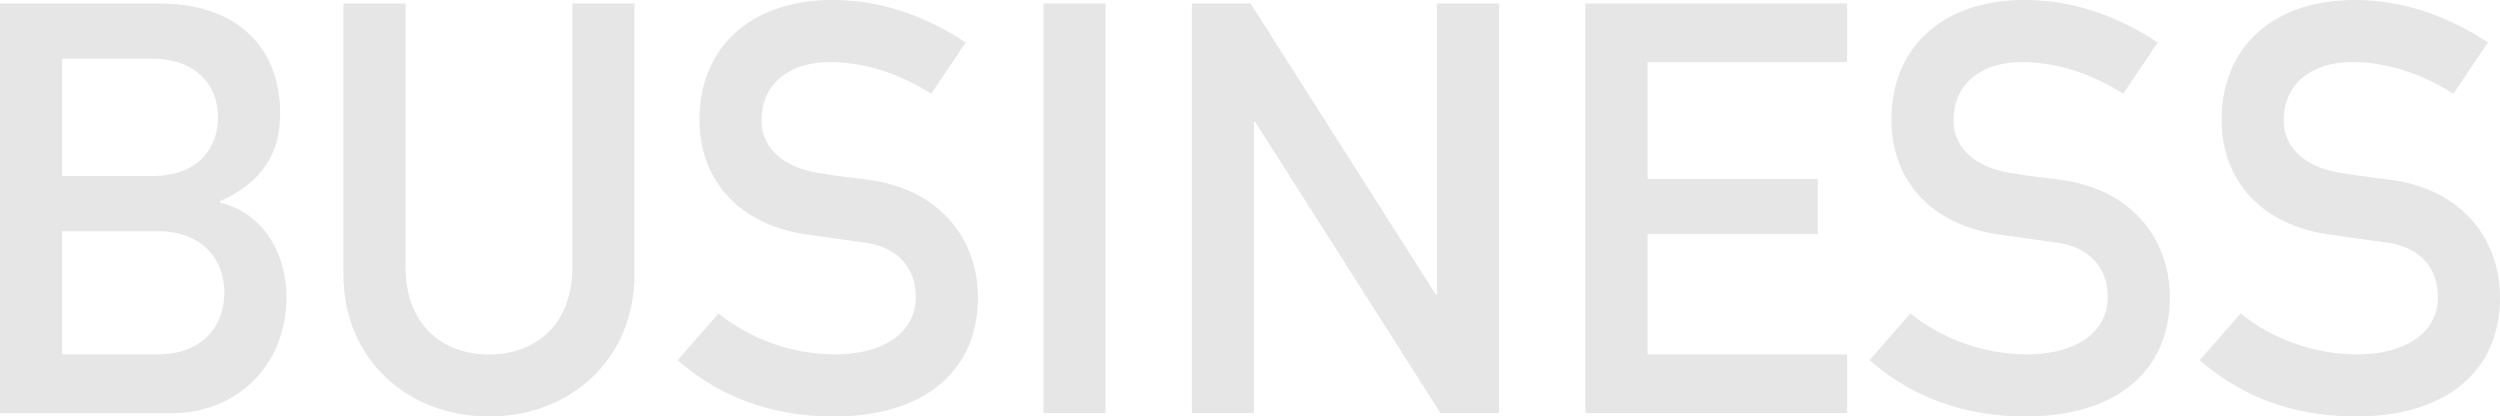
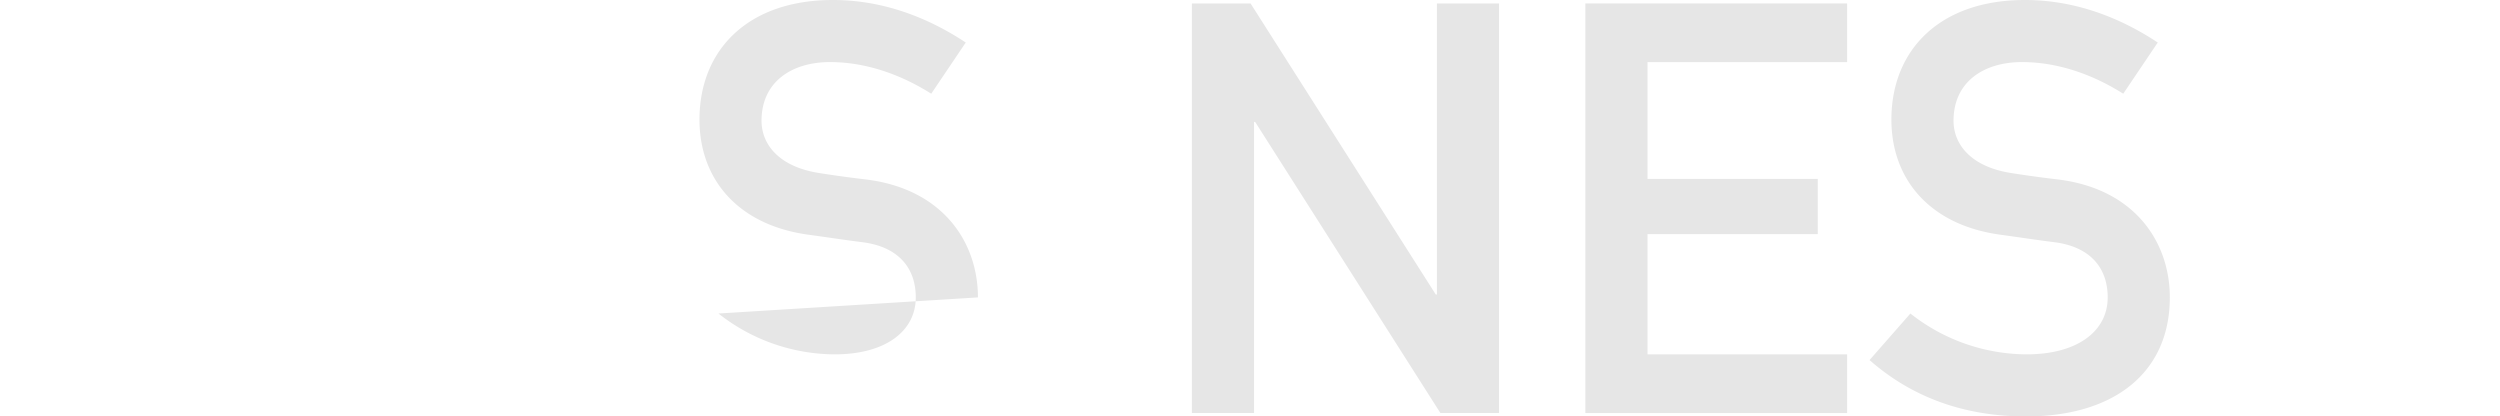
<svg xmlns="http://www.w3.org/2000/svg" width="999.56" height="166.52" viewBox="0 0 999.56 166.52">
  <defs>
    <style>.cls-1{opacity:0.1;}</style>
  </defs>
  <title>business</title>
  <g id="レイヤー_2" data-name="レイヤー 2">
    <g id="text">
      <g class="cls-1">
-         <path d="M0,1.38H63.48c32,0,48.53,18.17,48.53,43.93C112,58.88,107,72,87.86,80.5V81c17.94,4.14,26.68,21.16,26.68,37.72,0,28.29-20.93,46.46-45.54,46.46H0ZM24.84,23.46V70.38H60.72c17.94,0,26.45-10.58,26.45-23.46,0-12.65-8.51-23.46-26.45-23.46Zm0,69v49.22H63c18.4,0,26.68-11.73,26.68-24.61S81.42,92.46,63,92.46Z" />
-         <path d="M137.31,1.38h24.84V107c0,22.54,14.49,34.73,33.35,34.73s33.34-12.19,33.34-34.73V1.38h24.84V109.71c0,34-25.76,56.81-58.18,56.81s-58.19-22.77-58.19-56.81Z" />
-         <path d="M287.26,125.35a75.46,75.46,0,0,0,46.46,16.33c20.24,0,32.43-9.2,32.43-22.77,0-11.5-6.67-20.24-21.39-22.08-7.36-.92-13.11-1.84-21.62-3-28.29-3.91-43.47-22.31-43.47-46C279.67,19.78,299.22,0,333,0c20.24,0,38.18,7.13,53.13,17l-13.8,20.47c-12-7.59-26-12.65-40.48-12.65-15.18,0-27.37,7.82-27.37,23.46,0,9.2,6.67,18.4,23.23,20.93,4.37.69,10.58,1.61,18.4,2.53C376.73,75.44,391,96.6,391,118.91c0,30.13-22.31,47.61-57.5,47.61-24.15,0-45.31-7.36-62.56-22.54Z" />
-         <path d="M417.21,1.38h24.84V165.14H417.21Z" />
+         <path d="M287.26,125.35a75.46,75.46,0,0,0,46.46,16.33c20.24,0,32.43-9.2,32.43-22.77,0-11.5-6.67-20.24-21.39-22.08-7.36-.92-13.11-1.84-21.62-3-28.29-3.91-43.47-22.31-43.47-46C279.67,19.78,299.22,0,333,0c20.24,0,38.18,7.13,53.13,17l-13.8,20.47c-12-7.59-26-12.65-40.48-12.65-15.18,0-27.37,7.82-27.37,23.46,0,9.2,6.67,18.4,23.23,20.93,4.37.69,10.58,1.61,18.4,2.53C376.73,75.44,391,96.6,391,118.91Z" />
        <path d="M476.55,1.38H500l74.06,116.38h.46V1.38h24.84V165.14H575.91L501.85,48.76h-.46V165.14H476.55Z" />
        <path d="M633.87,1.38H738.52V24.84H658.71V71.53h68.08V93.61H658.71v48.07h79.81v23.46H633.87Z" />
        <path d="M763.82,125.35a75.46,75.46,0,0,0,46.46,16.33c20.24,0,32.43-9.2,32.43-22.77,0-11.5-6.67-20.24-21.39-22.08-7.36-.92-13.11-1.84-21.62-3-28.29-3.91-43.47-22.31-43.47-46C756.23,19.78,775.78,0,809.59,0c20.24,0,38.18,7.13,53.13,17l-13.8,20.47c-12-7.59-26-12.65-40.48-12.65-15.18,0-27.37,7.82-27.37,23.46,0,9.2,6.67,18.4,23.23,20.93,4.37.69,10.58,1.61,18.4,2.53,30.59,3.68,44.85,24.84,44.85,47.15,0,30.13-22.31,47.61-57.5,47.61-24.15,0-45.31-7.36-62.56-22.54Z" />
-         <path d="M895.84,125.35a75.46,75.46,0,0,0,46.45,16.33c20.24,0,32.43-9.2,32.43-22.77,0-11.5-6.67-20.24-21.39-22.08-7.36-.92-13.1-1.84-21.62-3-28.28-3.91-43.46-22.31-43.46-46C888.25,19.78,907.8,0,941.6,0c20.24,0,38.18,7.13,53.13,17l-13.8,20.47c-12-7.59-26-12.65-40.47-12.65-15.18,0-27.37,7.82-27.37,23.46,0,9.2,6.67,18.4,23.22,20.93,4.38.69,10.59,1.61,18.4,2.53,30.59,3.68,44.85,24.84,44.85,47.15,0,30.13-22.31,47.61-57.5,47.61-24.14,0-45.3-7.36-62.55-22.54Z" />
      </g>
    </g>
  </g>
</svg>